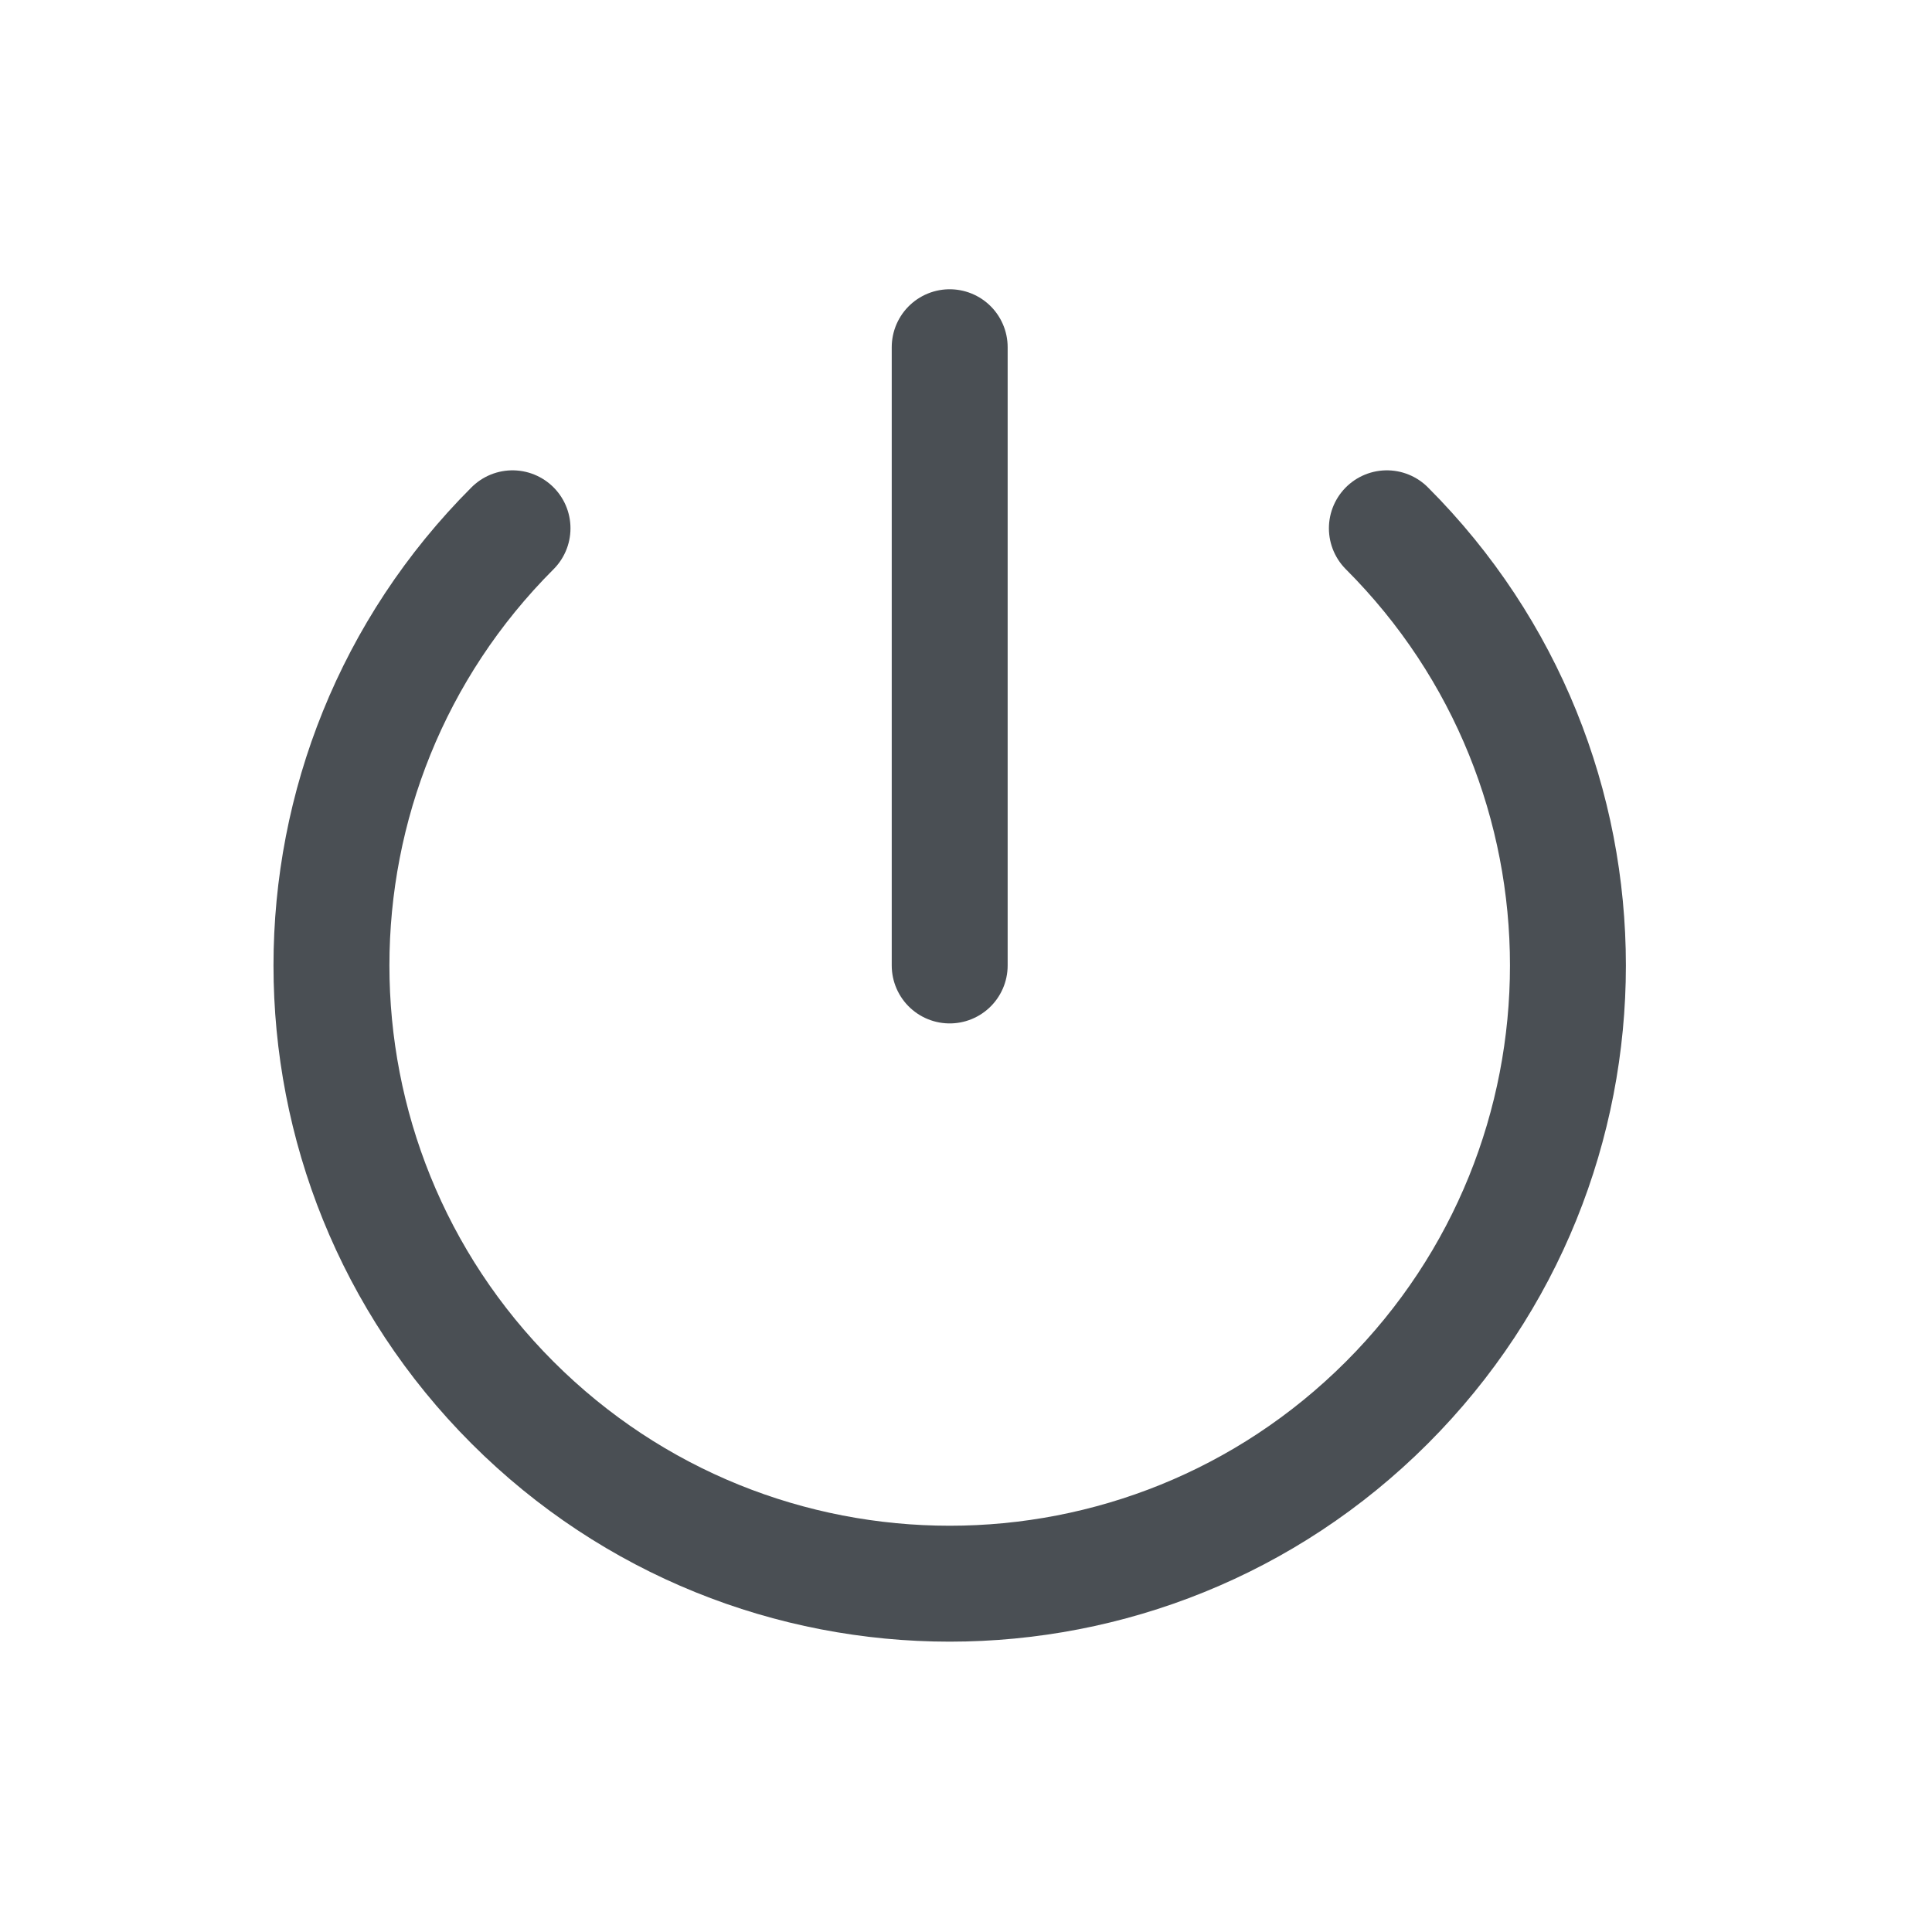
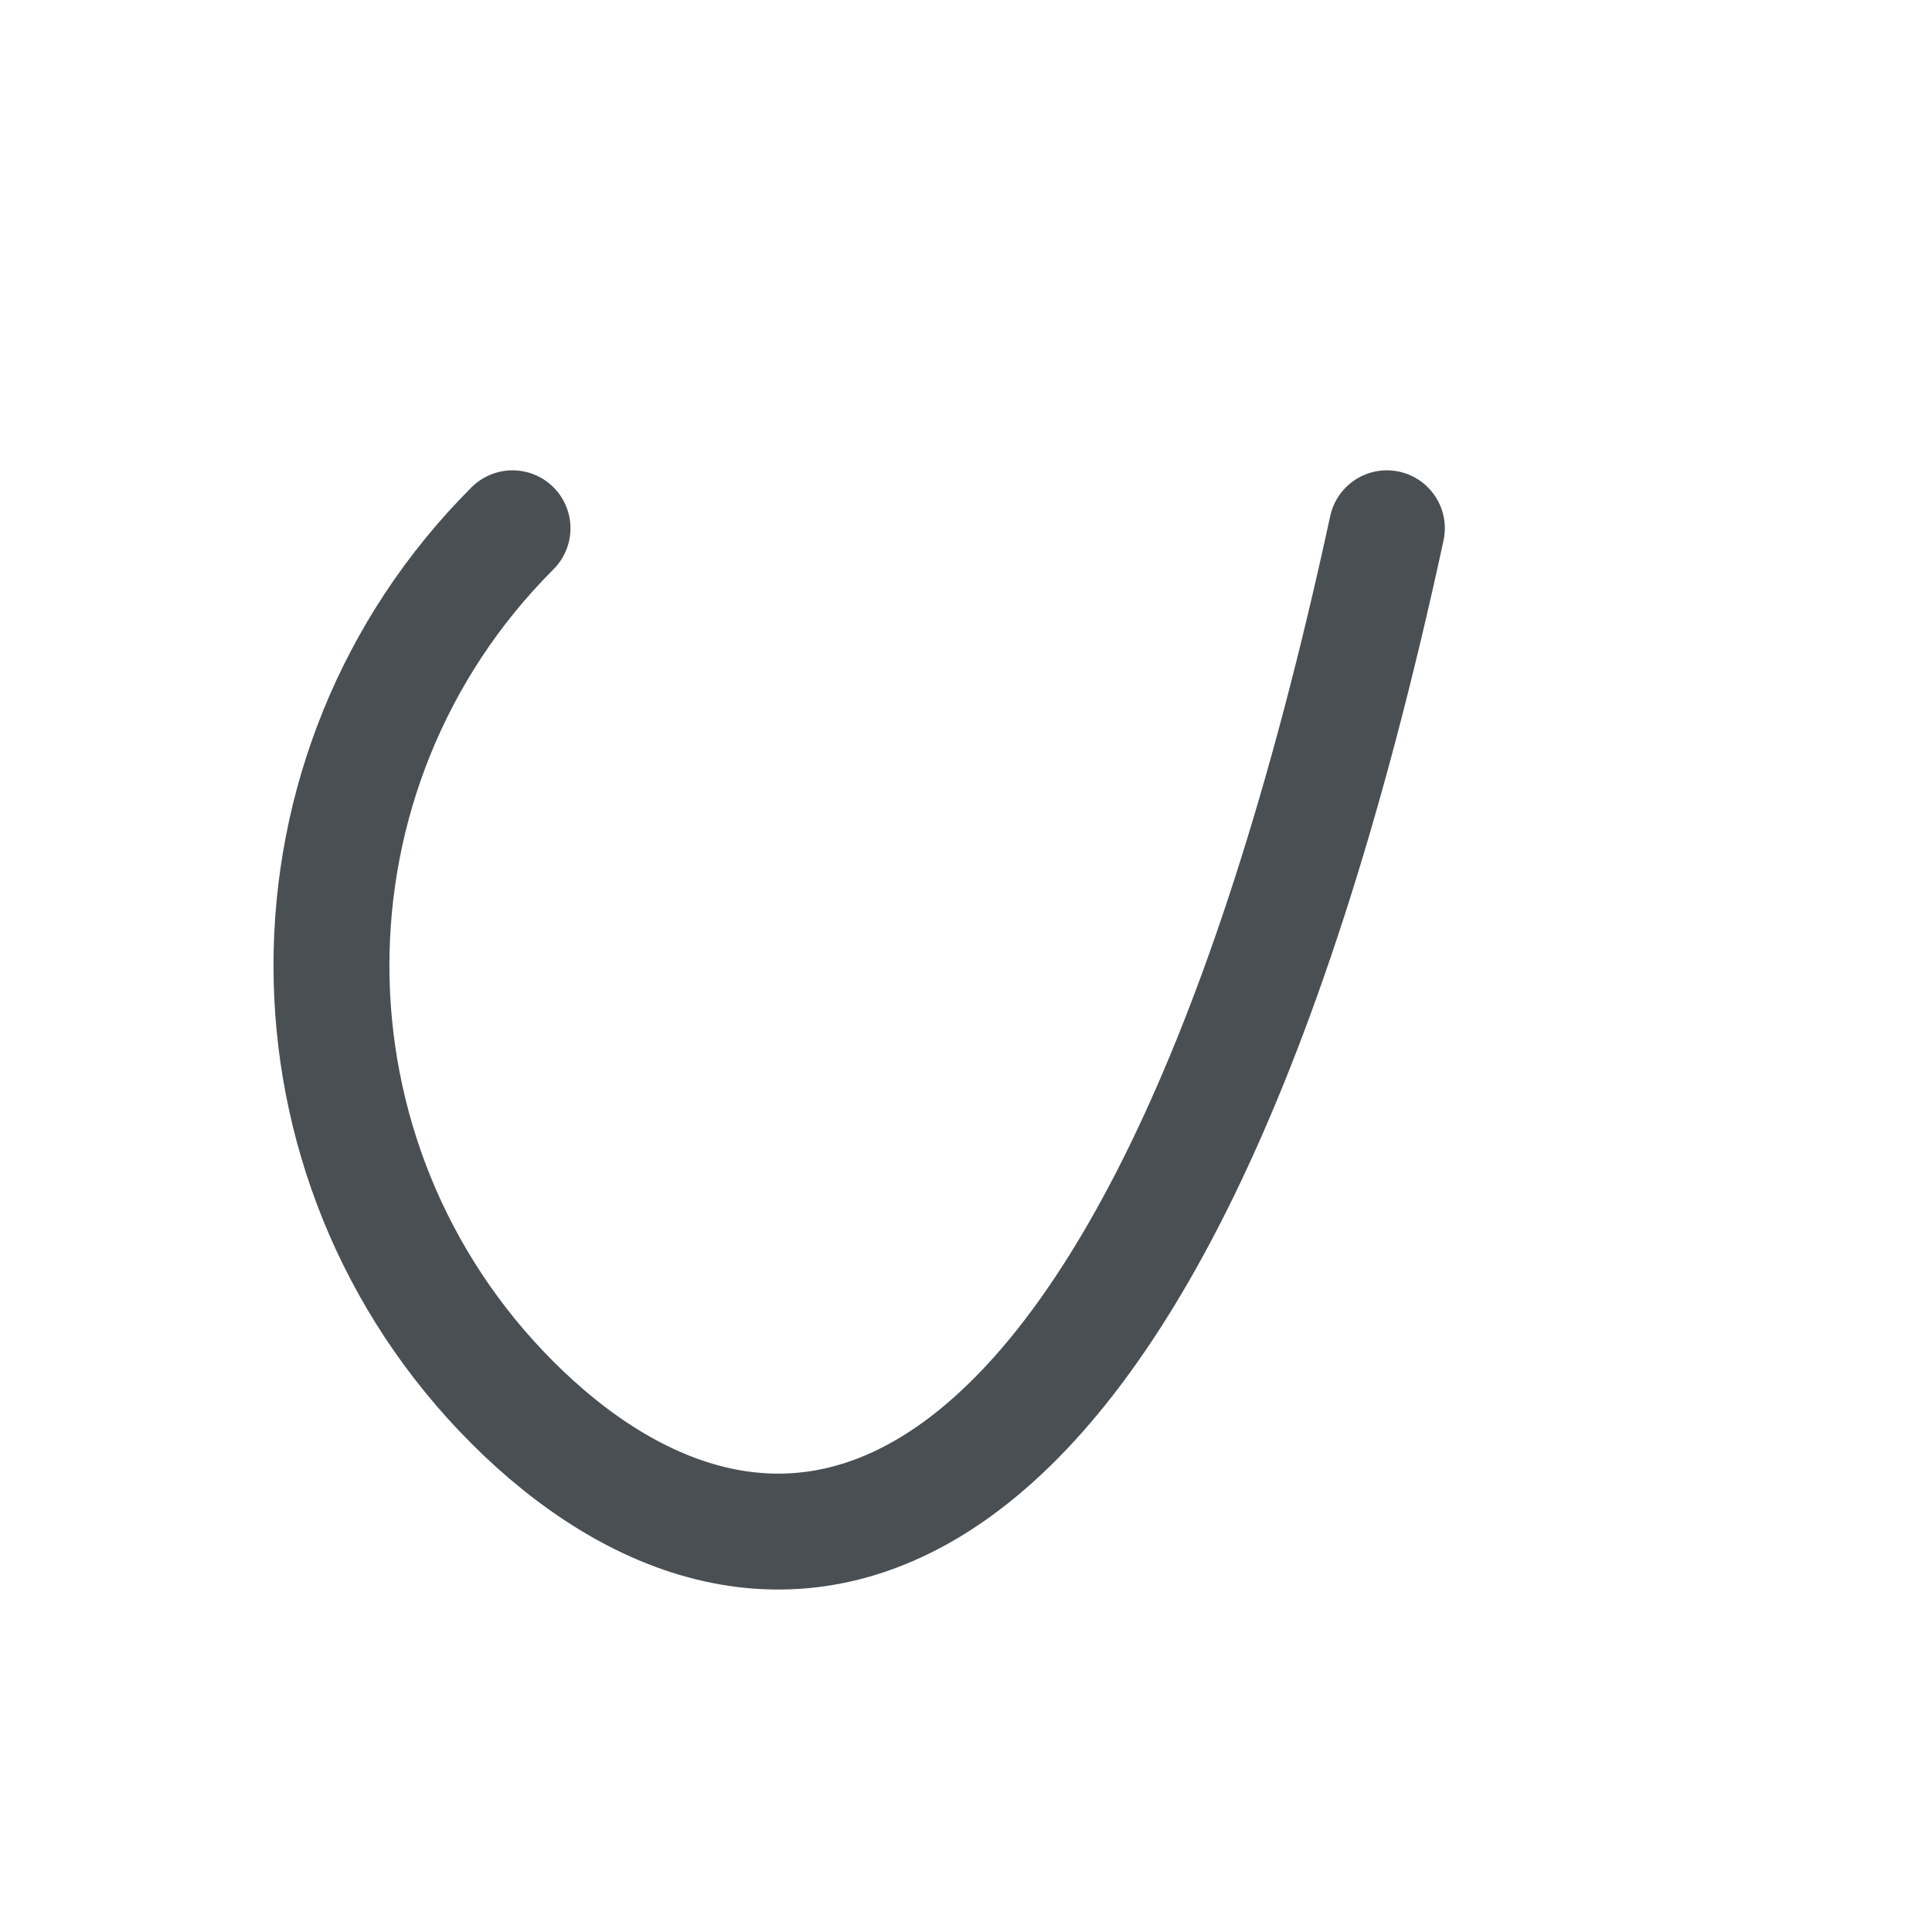
<svg xmlns="http://www.w3.org/2000/svg" width="25" height="25" viewBox="0 0 25 25" fill="none">
-   <path d="M17.946 6.836C21.07 9.96 21.07 15.026 17.946 18.15C14.822 21.274 9.756 21.274 6.632 18.15C3.508 15.026 3.508 9.96 6.632 6.836" stroke="#4A4F54" stroke-width="1.5" stroke-linecap="round" stroke-linejoin="round" />
-   <path d="M12.289 4.493V12.493" stroke="#4A4F54" stroke-width="1.5" stroke-linecap="round" stroke-linejoin="round" />
+   <path d="M17.946 6.836C14.822 21.274 9.756 21.274 6.632 18.15C3.508 15.026 3.508 9.96 6.632 6.836" stroke="#4A4F54" stroke-width="1.5" stroke-linecap="round" stroke-linejoin="round" />
</svg>